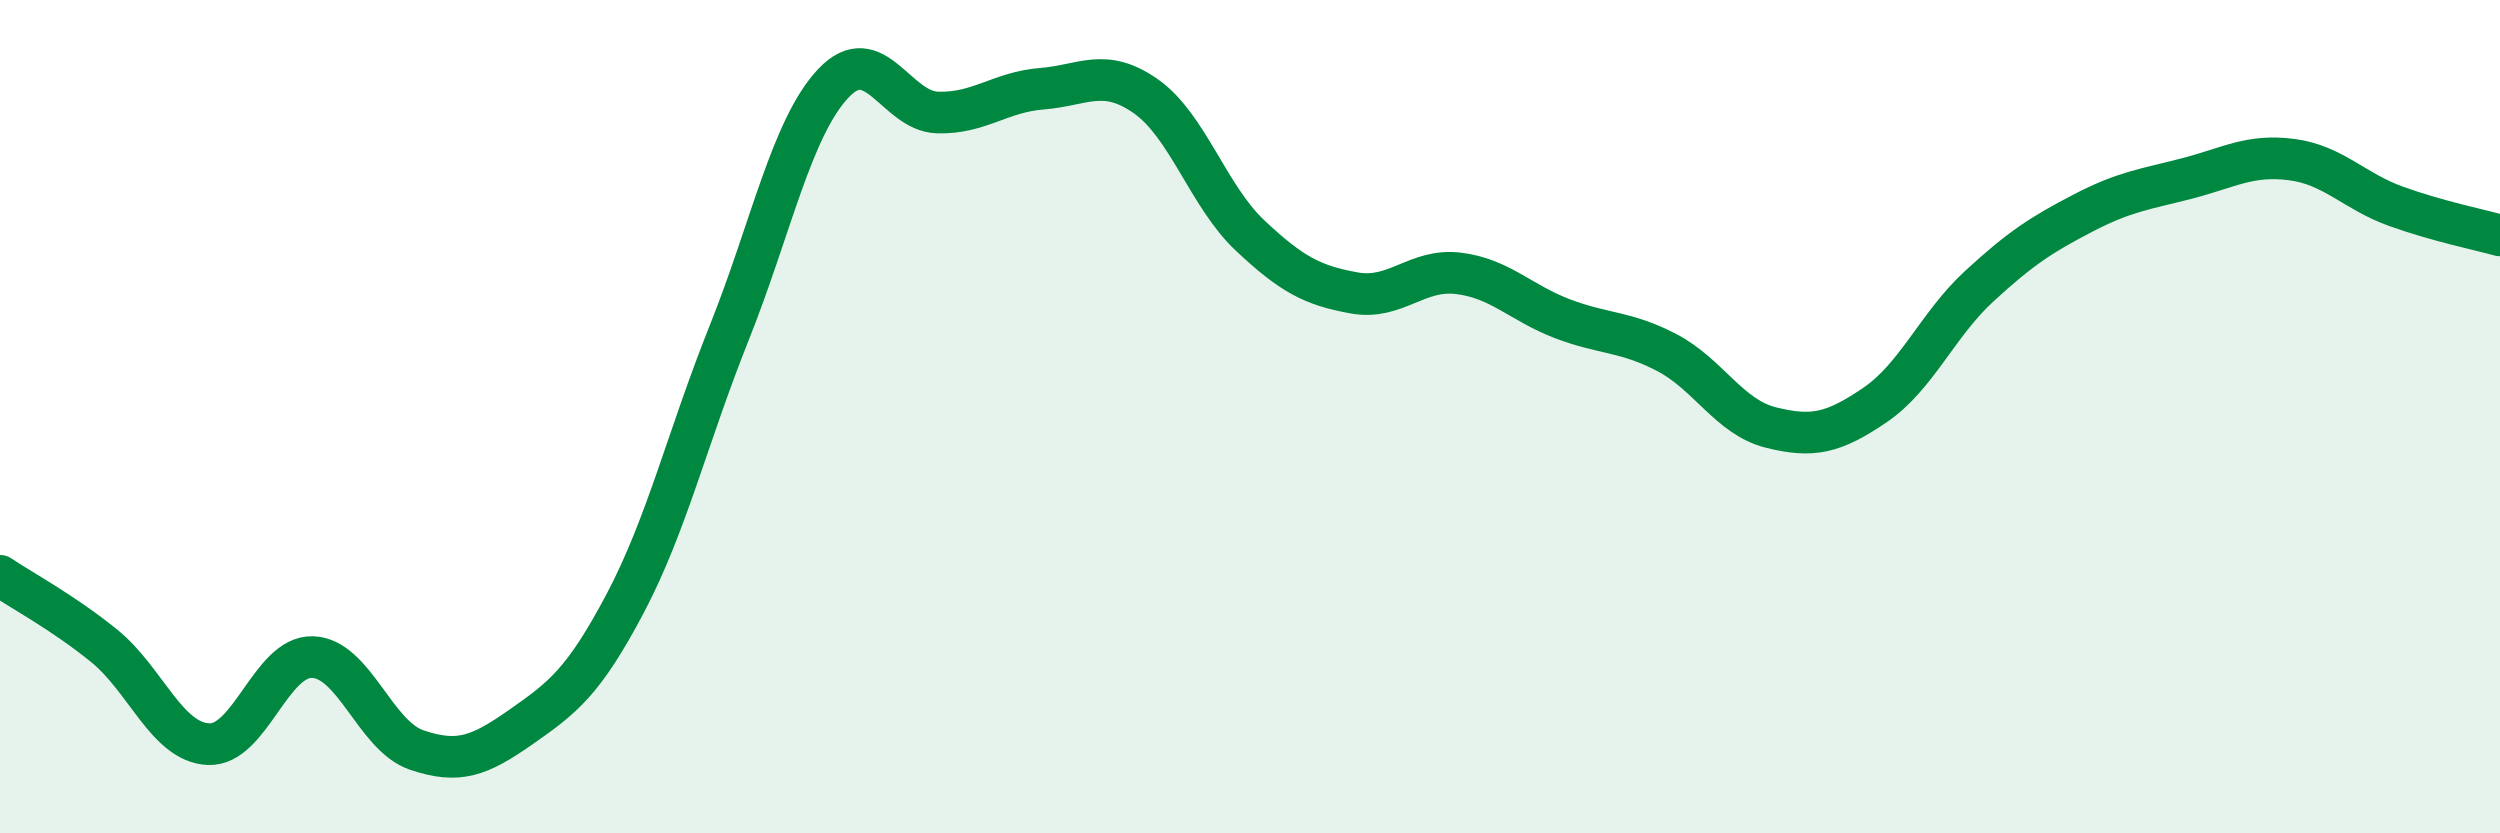
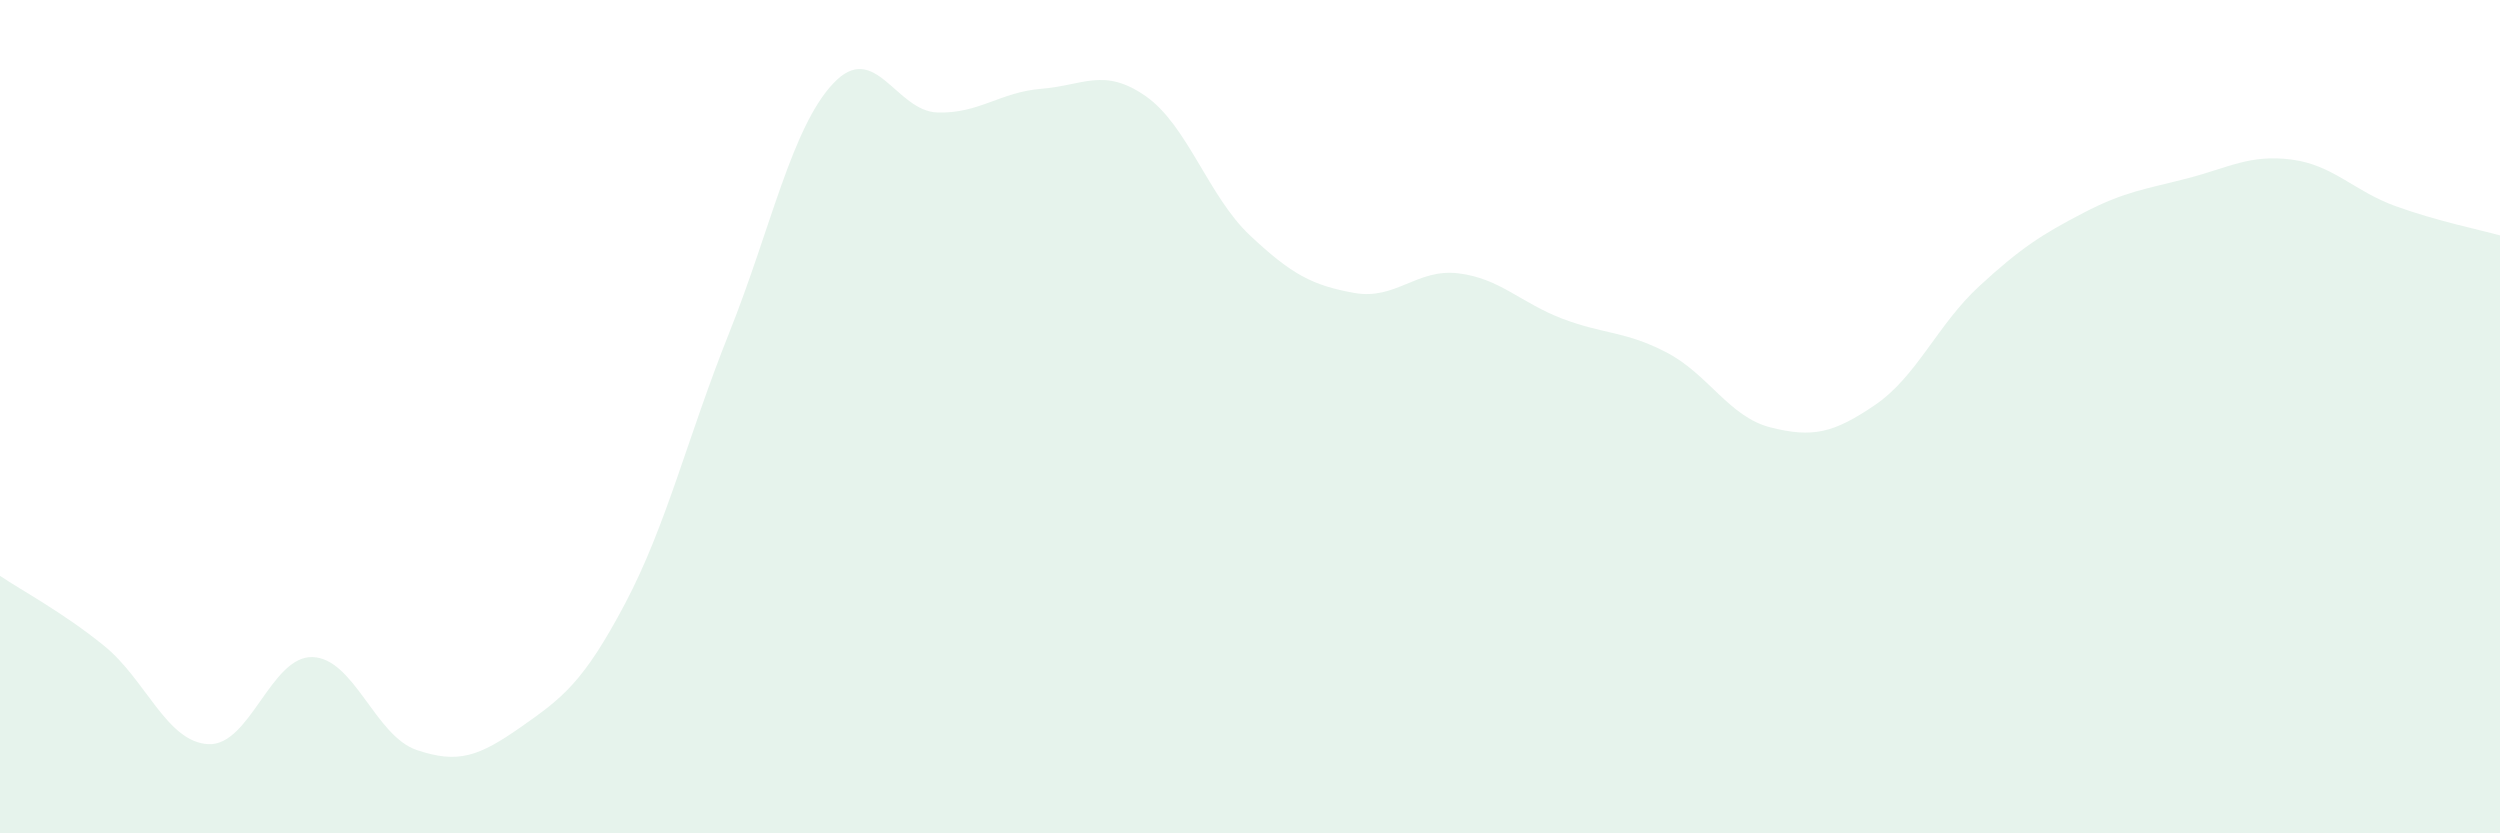
<svg xmlns="http://www.w3.org/2000/svg" width="60" height="20" viewBox="0 0 60 20">
  <path d="M 0,13.82 C 0.5,14.16 1.5,14.69 2.5,15.5 C 3.5,16.31 4,17.81 5,17.86 C 6,17.91 6.5,15.74 7.5,15.77 C 8.5,15.8 9,17.66 10,18 C 11,18.34 11.5,18.15 12.5,17.45 C 13.5,16.75 14,16.38 15,14.49 C 16,12.6 16.5,10.49 17.5,7.99 C 18.5,5.49 19,3.06 20,2 C 21,0.94 21.5,2.67 22.5,2.7 C 23.5,2.73 24,2.21 25,2.13 C 26,2.05 26.5,1.61 27.5,2.31 C 28.5,3.01 29,4.71 30,5.65 C 31,6.59 31.5,6.85 32.5,7.03 C 33.5,7.21 34,6.44 35,6.56 C 36,6.68 36.5,7.27 37.5,7.65 C 38.5,8.03 39,7.94 40,8.46 C 41,8.98 41.5,10.01 42.5,10.26 C 43.5,10.51 44,10.4 45,9.72 C 46,9.04 46.5,7.79 47.5,6.87 C 48.5,5.95 49,5.63 50,5.11 C 51,4.59 51.5,4.54 52.5,4.28 C 53.5,4.02 54,3.7 55,3.83 C 56,3.96 56.5,4.59 57.5,4.95 C 58.5,5.31 59.5,5.51 60,5.65L60 20L0 20Z" fill="#008740" opacity="0.1" stroke-linecap="round" stroke-linejoin="round" />
-   <path d="M 0,13.82 C 0.5,14.16 1.5,14.69 2.5,15.5 C 3.5,16.31 4,17.81 5,17.86 C 6,17.91 6.5,15.74 7.5,15.77 C 8.5,15.8 9,17.66 10,18 C 11,18.34 11.5,18.15 12.5,17.45 C 13.5,16.75 14,16.38 15,14.49 C 16,12.6 16.5,10.49 17.5,7.99 C 18.5,5.49 19,3.06 20,2 C 21,0.94 21.5,2.67 22.5,2.7 C 23.5,2.73 24,2.21 25,2.13 C 26,2.05 26.5,1.61 27.5,2.31 C 28.5,3.01 29,4.71 30,5.65 C 31,6.59 31.5,6.85 32.5,7.03 C 33.5,7.21 34,6.44 35,6.56 C 36,6.68 36.5,7.27 37.5,7.65 C 38.5,8.03 39,7.94 40,8.46 C 41,8.98 41.5,10.01 42.5,10.26 C 43.5,10.51 44,10.4 45,9.72 C 46,9.04 46.5,7.79 47.5,6.87 C 48.5,5.95 49,5.63 50,5.11 C 51,4.59 51.5,4.54 52.5,4.28 C 53.5,4.02 54,3.7 55,3.83 C 56,3.96 56.5,4.59 57.5,4.95 C 58.5,5.31 59.5,5.51 60,5.65" stroke="#008740" stroke-width="1" fill="none" stroke-linecap="round" stroke-linejoin="round" />
</svg>